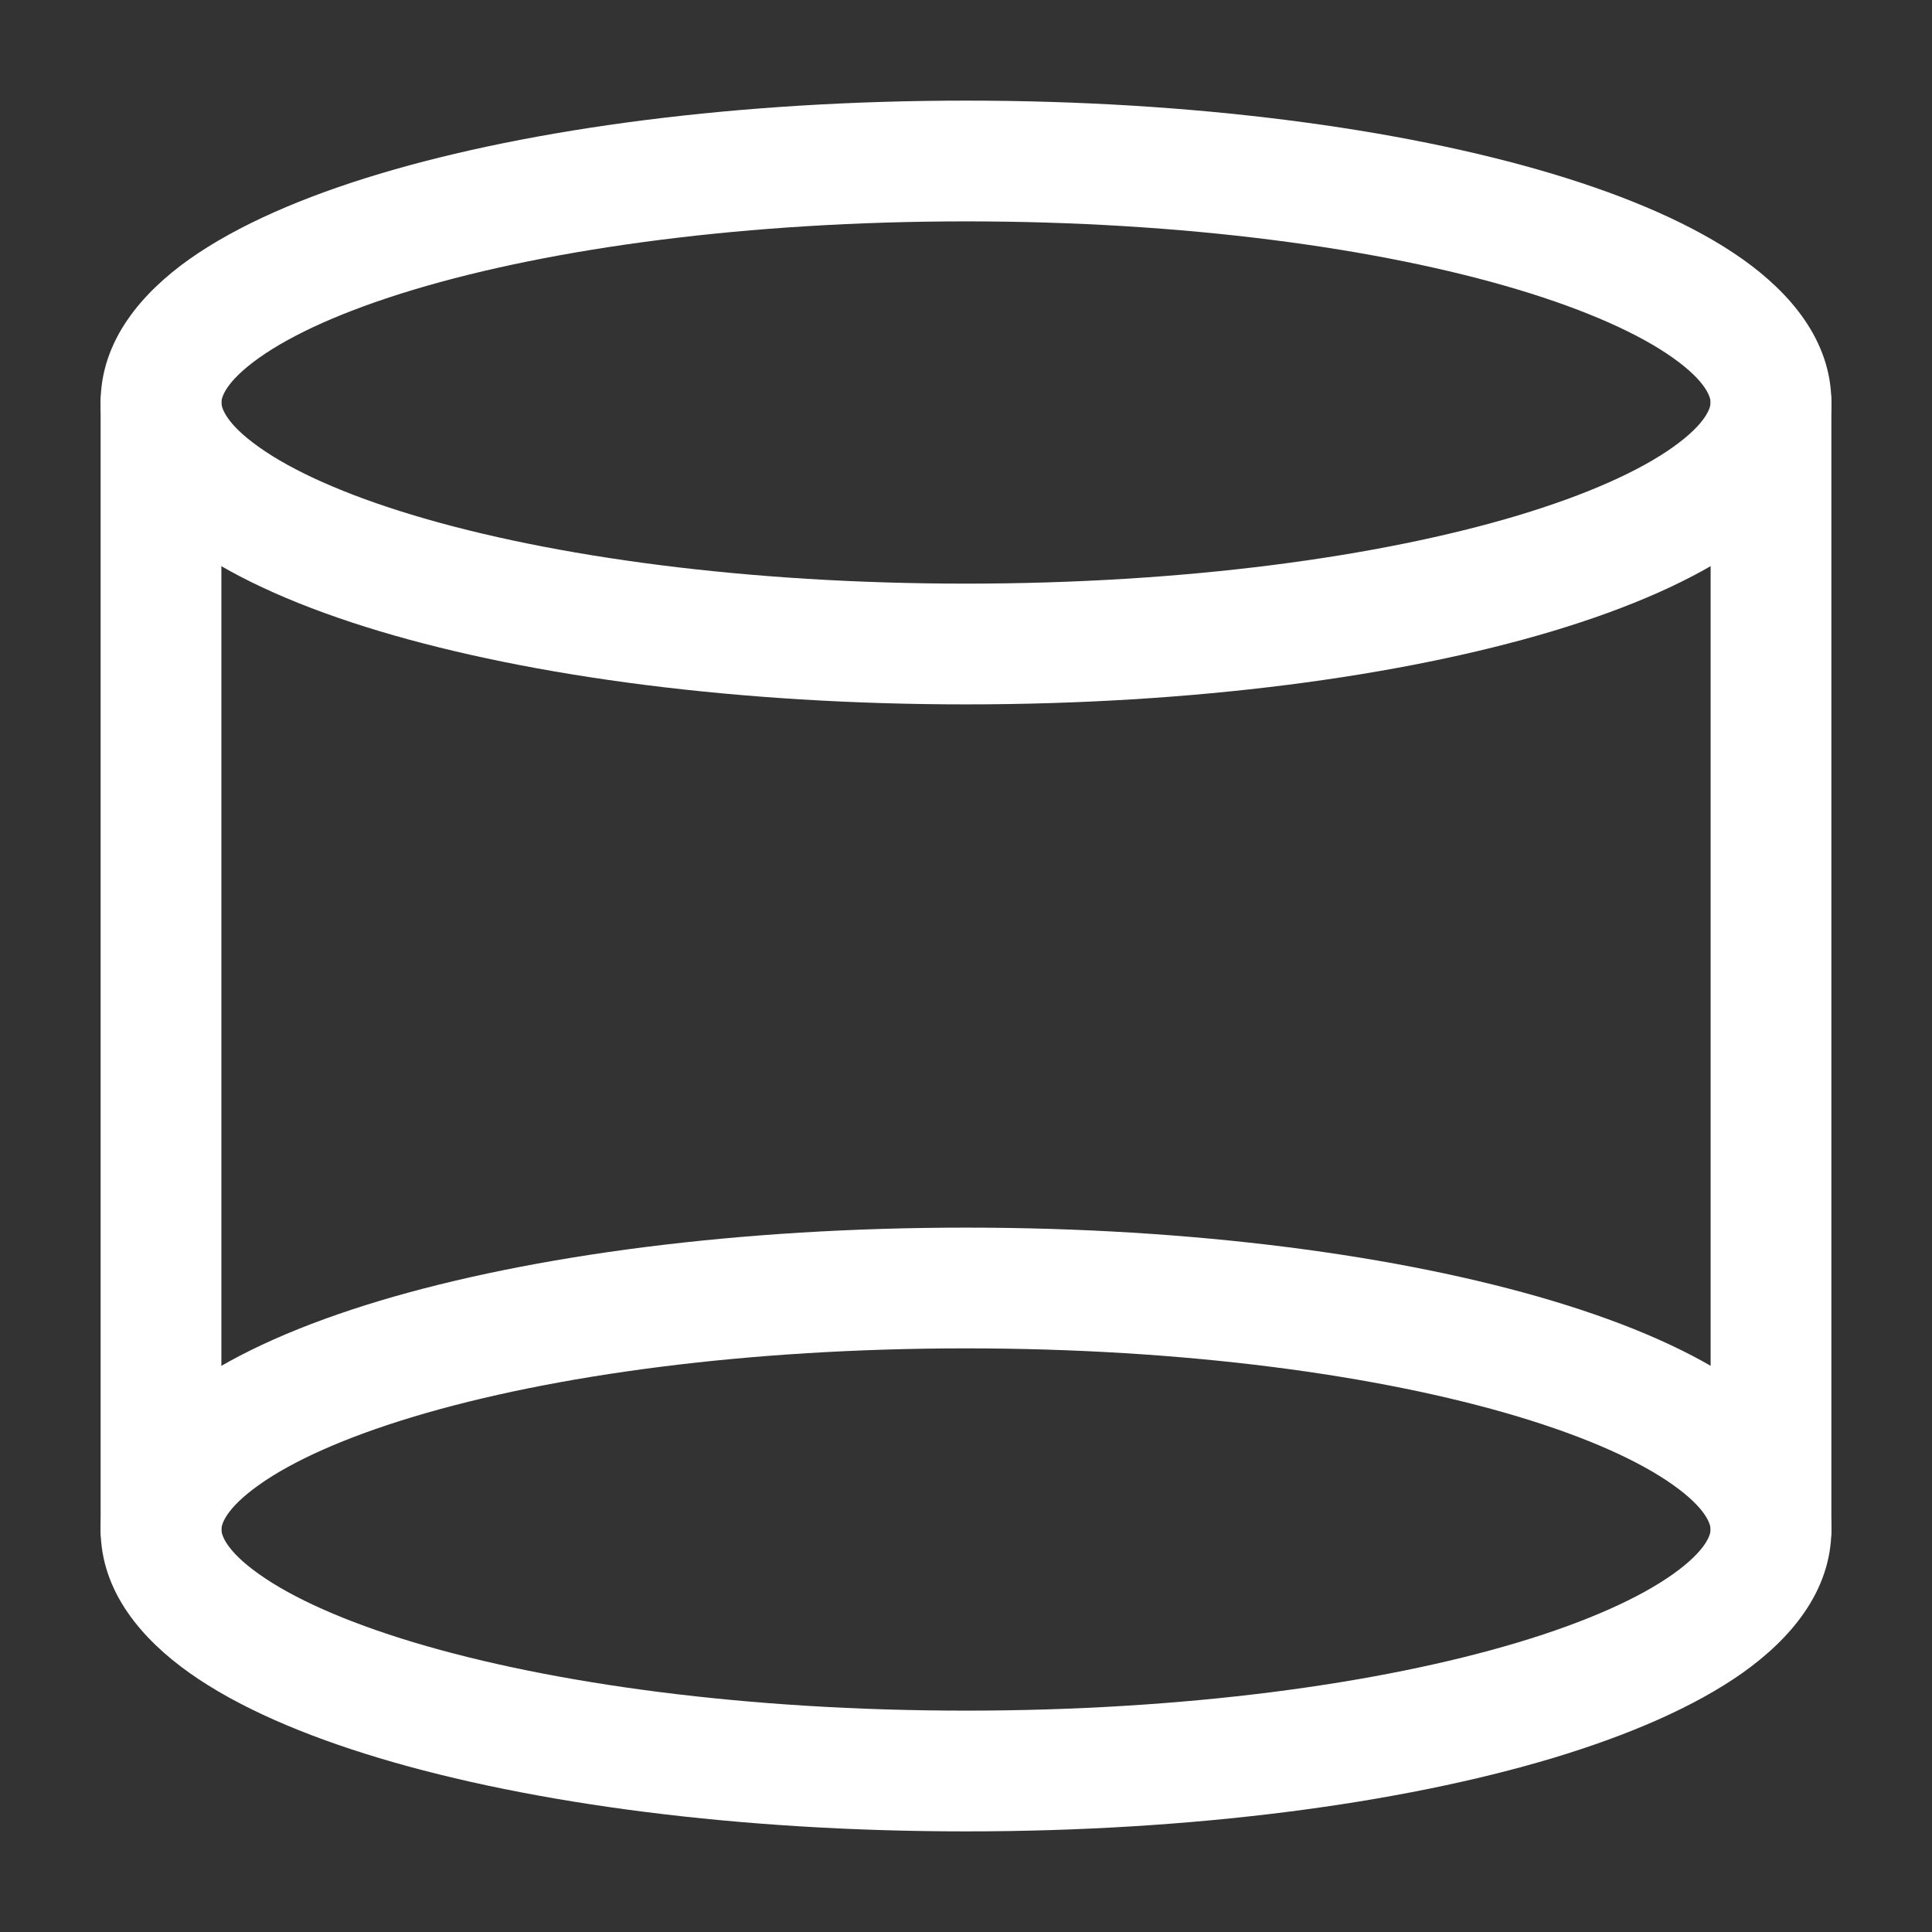
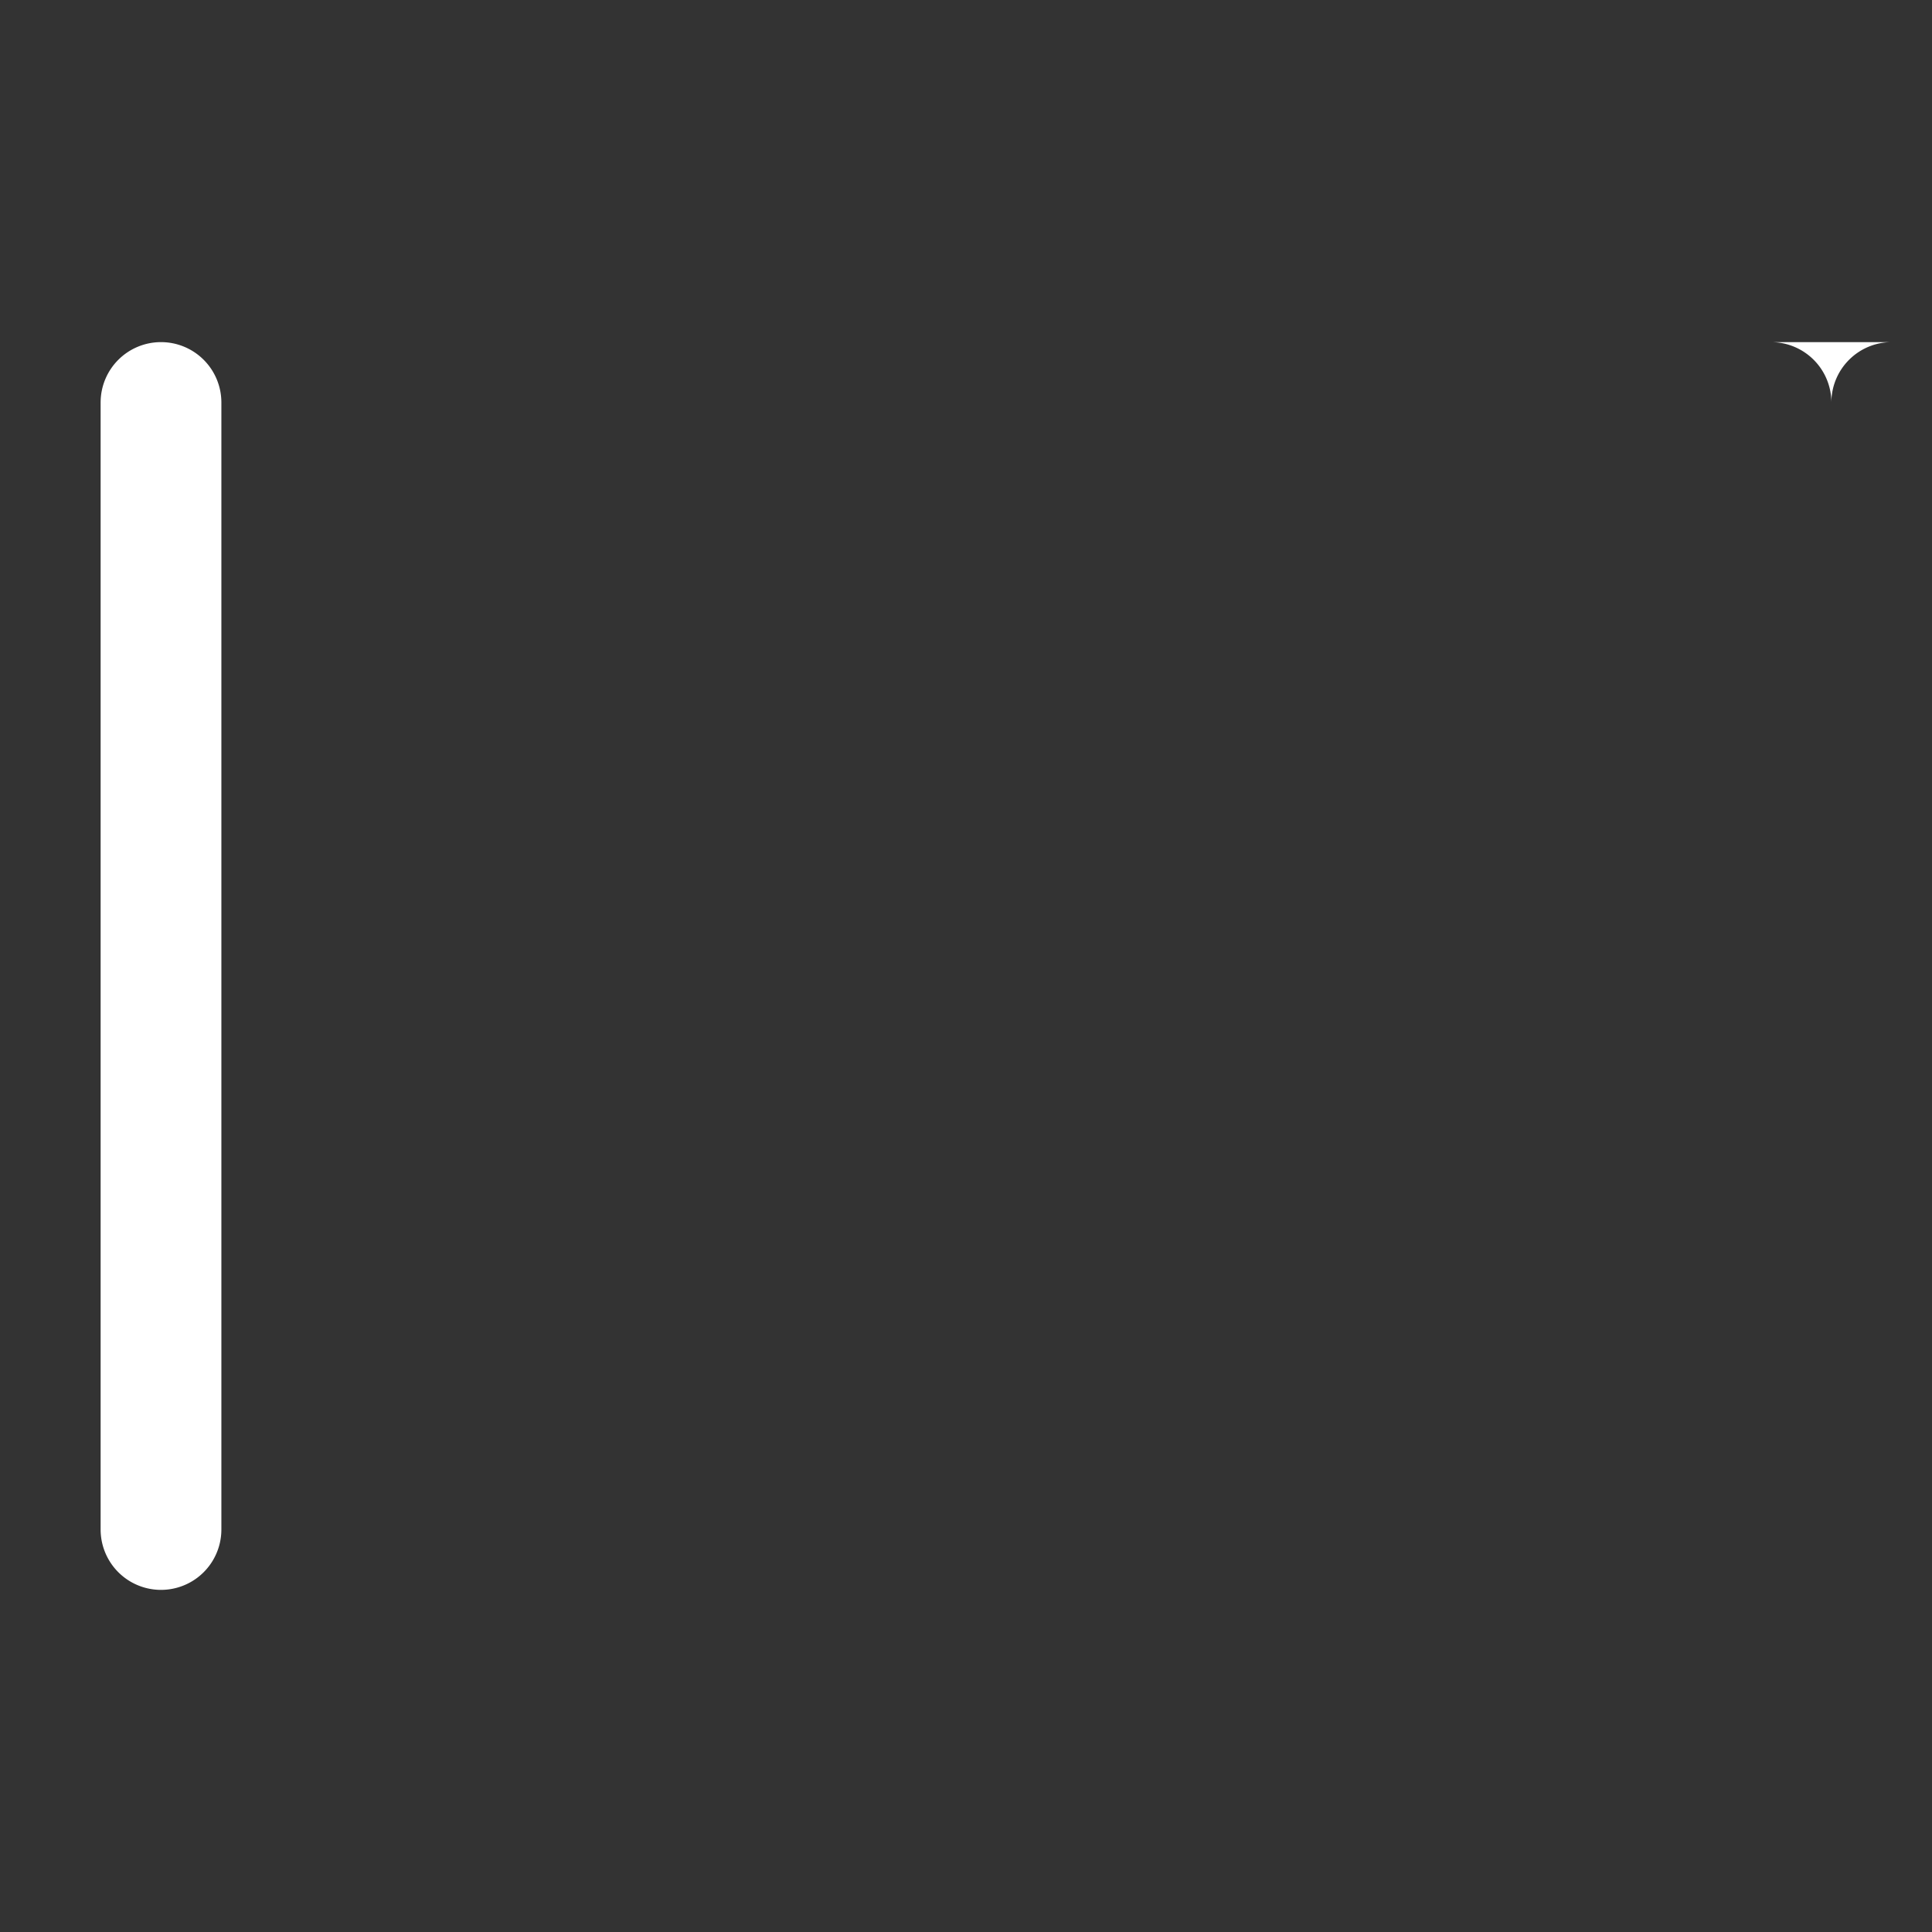
<svg xmlns="http://www.w3.org/2000/svg" version="1.1" width="512" height="512" x="0" y="0" viewBox="0 0 24 24" style="enable-background:new 0 0 512 512" xml:space="preserve" class="">
  <rect x="0" y="0" width="24" height="24" fill="#333333" stroke="none" />
  <g>
    <g fill="#000" fill-rule="evenodd" clip-rule="evenodd">
-       <path d="M3.22 4.444c-.433.307-.47.505-.47.556s.037.25.47.556c.413.293 1.059.587 1.924.847 1.723.517 4.147.847 6.856.847 2.71 0 5.133-.33 6.856-.847.865-.26 1.511-.554 1.924-.847.433-.307.47-.505.47-.556s-.037-.25-.47-.556c-.413-.293-1.059-.587-1.924-.847C17.133 3.08 14.709 2.75 12 2.75c-2.71 0-5.133.33-6.856.847-.865.26-1.511.554-1.924.847zM4.713 2.16c1.898-.569 4.474-.91 7.287-.91 2.813 0 5.39.341 7.287.91.943.283 1.762.636 2.361 1.06.58.412 1.102 1.002 1.102 1.78s-.522 1.368-1.102 1.78c-.6.424-1.418.777-2.361 1.06-1.898.569-4.474.91-7.287.91-2.813 0-5.39-.341-7.287-.91-.943-.283-1.762-.636-2.361-1.06C1.772 6.367 1.25 5.777 1.25 5s.522-1.368 1.102-1.78c.6-.424 1.418-.777 2.361-1.06zM3.22 18.444c-.433.307-.47.505-.47.556s.037.25.47.556c.413.293 1.059.587 1.924.847 1.723.517 4.147.847 6.856.847 2.71 0 5.133-.33 6.856-.847.865-.26 1.511-.554 1.924-.847.433-.307.47-.505.47-.556s-.037-.25-.47-.556c-.413-.293-1.059-.587-1.924-.847-1.723-.517-4.147-.847-6.856-.847-2.71 0-5.133.33-6.856.847-.865.26-1.511.554-1.924.847zm1.493-2.284c1.898-.569 4.474-.91 7.287-.91 2.813 0 5.39.341 7.287.91.943.283 1.762.635 2.361 1.06.58.412 1.102 1.002 1.102 1.78s-.522 1.368-1.102 1.78c-.6.424-1.418.776-2.361 1.06-1.898.569-4.474.91-7.287.91-2.813 0-5.39-.341-7.287-.91-.943-.283-1.762-.635-2.361-1.06-.58-.412-1.102-1.002-1.102-1.78s.522-1.368 1.102-1.78c.6-.424 1.418-.776 2.361-1.06z" fill="#ffffff" opacity="1" data-original="#000000" class="" />
-       <path d="M22 4.25a.75.75 0 0 1 .75.75v14a.75.75 0 0 1-1.5 0V5a.75.75 0 0 1 .75-.75zM2 4.25a.75.75 0 0 1 .75.75v14a.75.75 0 0 1-1.5 0V5A.75.75 0 0 1 2 4.25z" fill="#ffffff" opacity="1" data-original="#000000" class="" />
+       <path d="M22 4.25a.75.75 0 0 1 .75.75v14V5a.75.75 0 0 1 .75-.75zM2 4.25a.75.75 0 0 1 .75.75v14a.75.75 0 0 1-1.5 0V5A.75.75 0 0 1 2 4.25z" fill="#ffffff" opacity="1" data-original="#000000" class="" />
    </g>
  </g>
</svg>